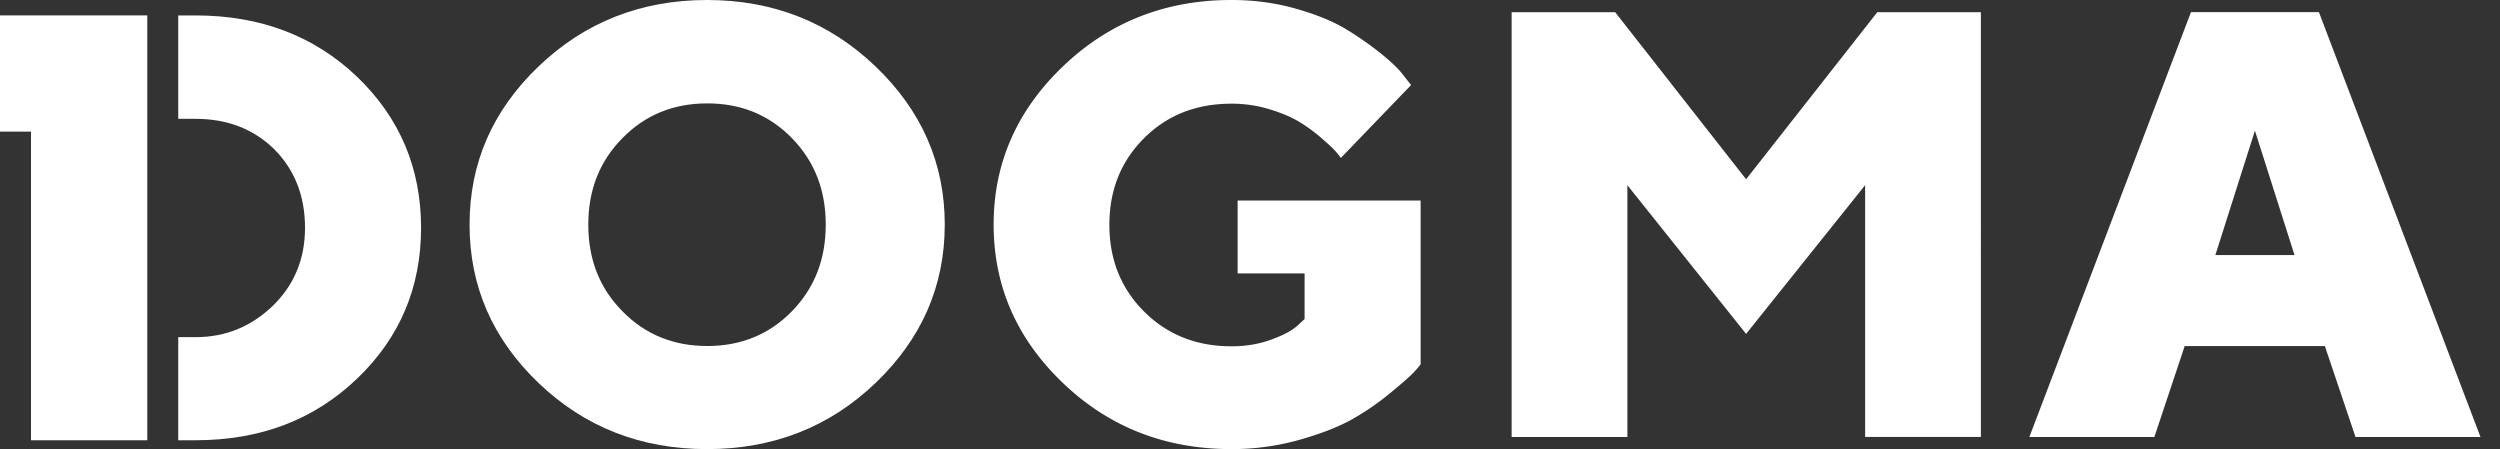
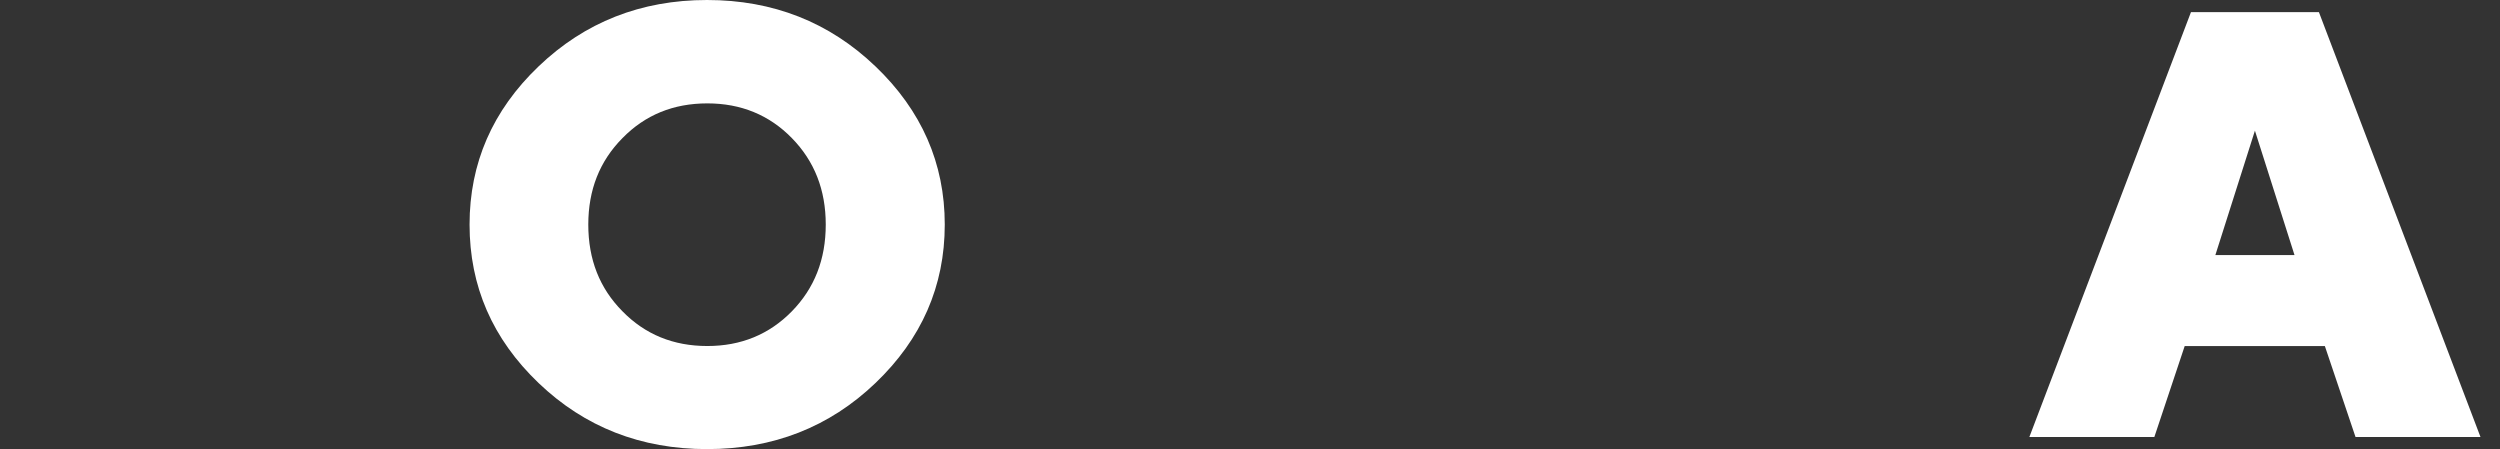
<svg xmlns="http://www.w3.org/2000/svg" width="167" height="30" fill="none">
  <rect width="100%" height="100%" fill="#333333" stroke="none" />
  <path fill-rule="evenodd" clip-rule="evenodd" d="M58.48 4.433c3.08 2.948 4.63 6.47 4.63 10.567 0 4.116-1.55 7.639-4.63 10.587C55.398 28.536 51.642 30 47.23 30c-4.414 0-8.17-1.464-11.251-4.413-3.081-2.948-4.612-6.47-4.612-10.587 0-4.096 1.53-7.619 4.612-10.567C39.059 1.484 42.816 0 47.229 0s8.17 1.484 11.25 4.433zM41.584 9.222c-1.53 1.543-2.286 3.463-2.286 5.778 0 2.335.755 4.255 2.286 5.798 1.51 1.544 3.399 2.316 5.665 2.316 2.246 0 4.134-.772 5.645-2.316 1.51-1.543 2.266-3.463 2.266-5.798 0-2.315-.755-4.235-2.266-5.778-1.51-1.544-3.399-2.316-5.645-2.316-2.266 0-4.154.772-5.665 2.316z" fill="#fff" />
-   <path d="M86.71 29.406a16.62 16.62 0 01-4.433.594c-4.433 0-8.19-1.464-11.27-4.413-3.082-2.948-4.632-6.47-4.632-10.587 0-4.096 1.55-7.619 4.631-10.567C74.087 1.484 77.844 0 82.256 0c1.531 0 2.982.198 4.354.594 1.391.395 2.524.87 3.419 1.424.894.555 1.67 1.109 2.345 1.663.676.554 1.153 1.029 1.431 1.425l.457.573-4.69 4.868a6.99 6.99 0 01-.078-.099 5.702 5.702 0 00-.24-.296c-.12-.159-.438-.455-.915-.871a11.167 11.167 0 00-1.49-1.108c-.517-.317-1.193-.614-2.028-.87a8.65 8.65 0 00-2.564-.377c-2.326 0-4.274.752-5.824 2.296-1.55 1.543-2.326 3.463-2.326 5.798 0 2.315.775 4.254 2.326 5.798 1.55 1.543 3.498 2.315 5.824 2.315.993 0 1.888-.158 2.683-.455.815-.297 1.392-.613 1.73-.93l.477-.435v-3.048h-4.473v-4.868h12.224V24.34a8.62 8.62 0 01-.536.614c-.259.257-.775.712-1.57 1.365a17.668 17.668 0 01-2.565 1.742c-.914.494-2.087.95-3.518 1.345zm29.93-7.103l7.951-9.934v16.82h7.732V.813h-6.918l-8.765 11.161-8.746-11.16h-6.917V29.19h7.732V12.37l7.931 9.933z" fill="#fff" />
  <path fill-rule="evenodd" clip-rule="evenodd" d="M157.348 29.19l-2.048-6.075h-9.362l-2.027 6.075h-8.349L146.356.812h8.548l10.792 28.378h-8.348zm-6.719-20.462l-2.643 8.311h5.287l-2.644-8.31z" fill="#fff" />
-   <path d="M0 8.79V1.03h9.838v28.38H2.071V8.789H0zm11.906 20.619h1.154c4.333 0 7.911-1.366 10.773-4.097 2.863-2.73 4.294-6.095 4.294-10.092 0-3.997-1.431-7.362-4.274-10.092-2.862-2.731-6.46-4.097-10.793-4.097h-1.154v6.907h1.154c2.147 0 3.896.692 5.267 2.038 1.352 1.365 2.048 3.107 2.048 5.244 0 2.098-.736 3.839-2.167 5.224-1.451 1.385-3.16 2.078-5.148 2.078h-1.154v6.887z" fill="#fff" />
</svg>